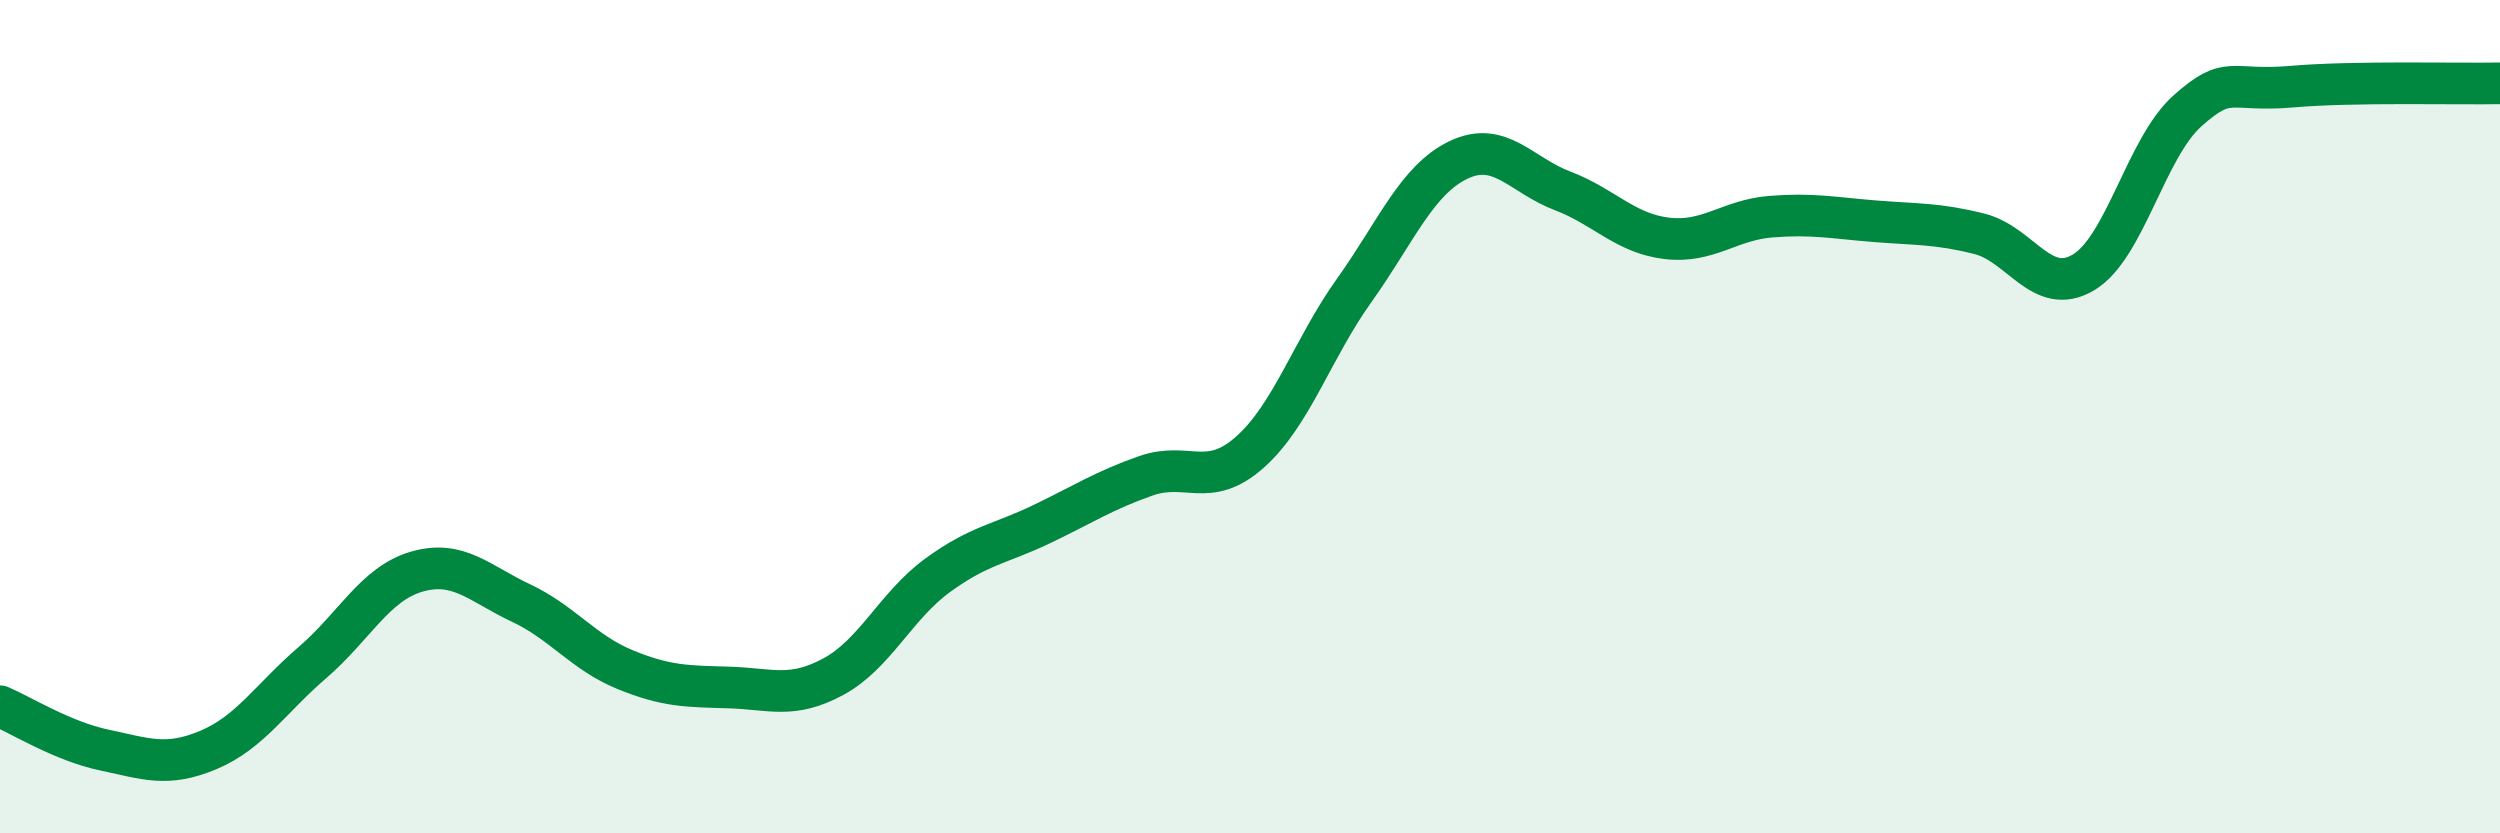
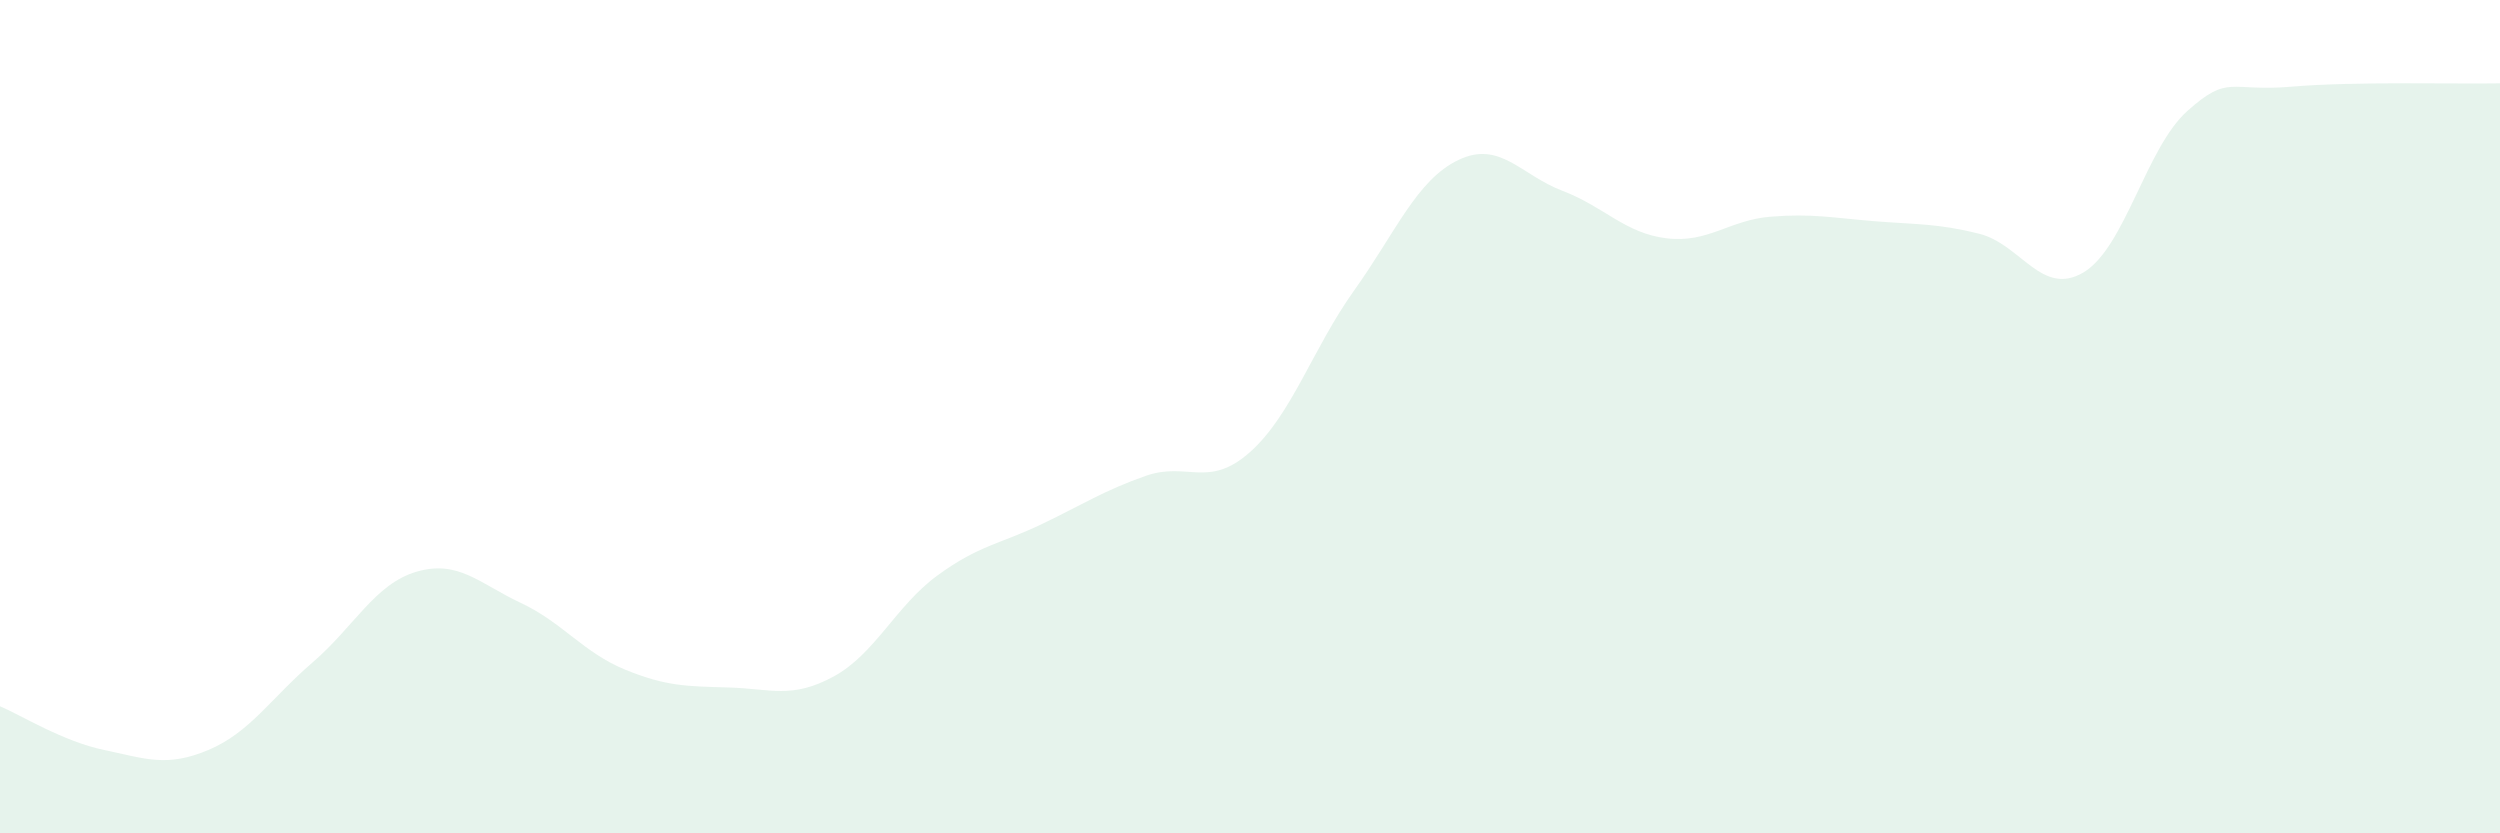
<svg xmlns="http://www.w3.org/2000/svg" width="60" height="20" viewBox="0 0 60 20">
  <path d="M 0,16.95 C 0.5,17.16 1.5,17.79 2.5,18 C 3.5,18.21 4,18.42 5,18 C 6,17.58 6.5,16.76 7.5,15.9 C 8.5,15.04 9,14.01 10,13.72 C 11,13.43 11.5,14 12.5,14.47 C 13.5,14.94 14,15.66 15,16.07 C 16,16.48 16.5,16.47 17.5,16.5 C 18.5,16.53 19,16.78 20,16.24 C 21,15.7 21.5,14.54 22.5,13.81 C 23.5,13.08 24,13.06 25,12.58 C 26,12.1 26.5,11.77 27.5,11.42 C 28.5,11.07 29,11.74 30,10.85 C 31,9.96 31.5,8.37 32.5,6.97 C 33.5,5.57 34,4.32 35,3.84 C 36,3.36 36.5,4.2 37.5,4.58 C 38.5,4.96 39,5.6 40,5.72 C 41,5.84 41.5,5.28 42.5,5.2 C 43.5,5.12 44,5.23 45,5.31 C 46,5.39 46.5,5.36 47.5,5.61 C 48.5,5.86 49,7.13 50,6.54 C 51,5.95 51.5,3.55 52.5,2.66 C 53.5,1.77 53.5,2.21 55,2.08 C 56.5,1.95 59,2.02 60,2L60 20L0 20Z" fill="#008740" opacity="0.1" stroke-linecap="round" stroke-linejoin="round" />
-   <path d="M 0,16.95 C 0.5,17.16 1.5,17.79 2.5,18 C 3.5,18.21 4,18.42 5,18 C 6,17.58 6.5,16.76 7.5,15.9 C 8.5,15.04 9,14.01 10,13.72 C 11,13.43 11.5,14 12.5,14.47 C 13.5,14.94 14,15.66 15,16.07 C 16,16.48 16.5,16.47 17.5,16.5 C 18.5,16.53 19,16.78 20,16.24 C 21,15.7 21.5,14.54 22.5,13.81 C 23.5,13.08 24,13.06 25,12.58 C 26,12.1 26.5,11.77 27.5,11.42 C 28.5,11.07 29,11.74 30,10.85 C 31,9.96 31.5,8.37 32.5,6.97 C 33.5,5.57 34,4.32 35,3.84 C 36,3.36 36.5,4.2 37.5,4.58 C 38.5,4.96 39,5.6 40,5.72 C 41,5.84 41.5,5.28 42.5,5.2 C 43.5,5.12 44,5.23 45,5.31 C 46,5.39 46.5,5.36 47.5,5.61 C 48.5,5.86 49,7.13 50,6.54 C 51,5.95 51.5,3.55 52.5,2.66 C 53.5,1.77 53.5,2.21 55,2.08 C 56.5,1.95 59,2.02 60,2" stroke="#008740" stroke-width="1" fill="none" stroke-linecap="round" stroke-linejoin="round" />
</svg>